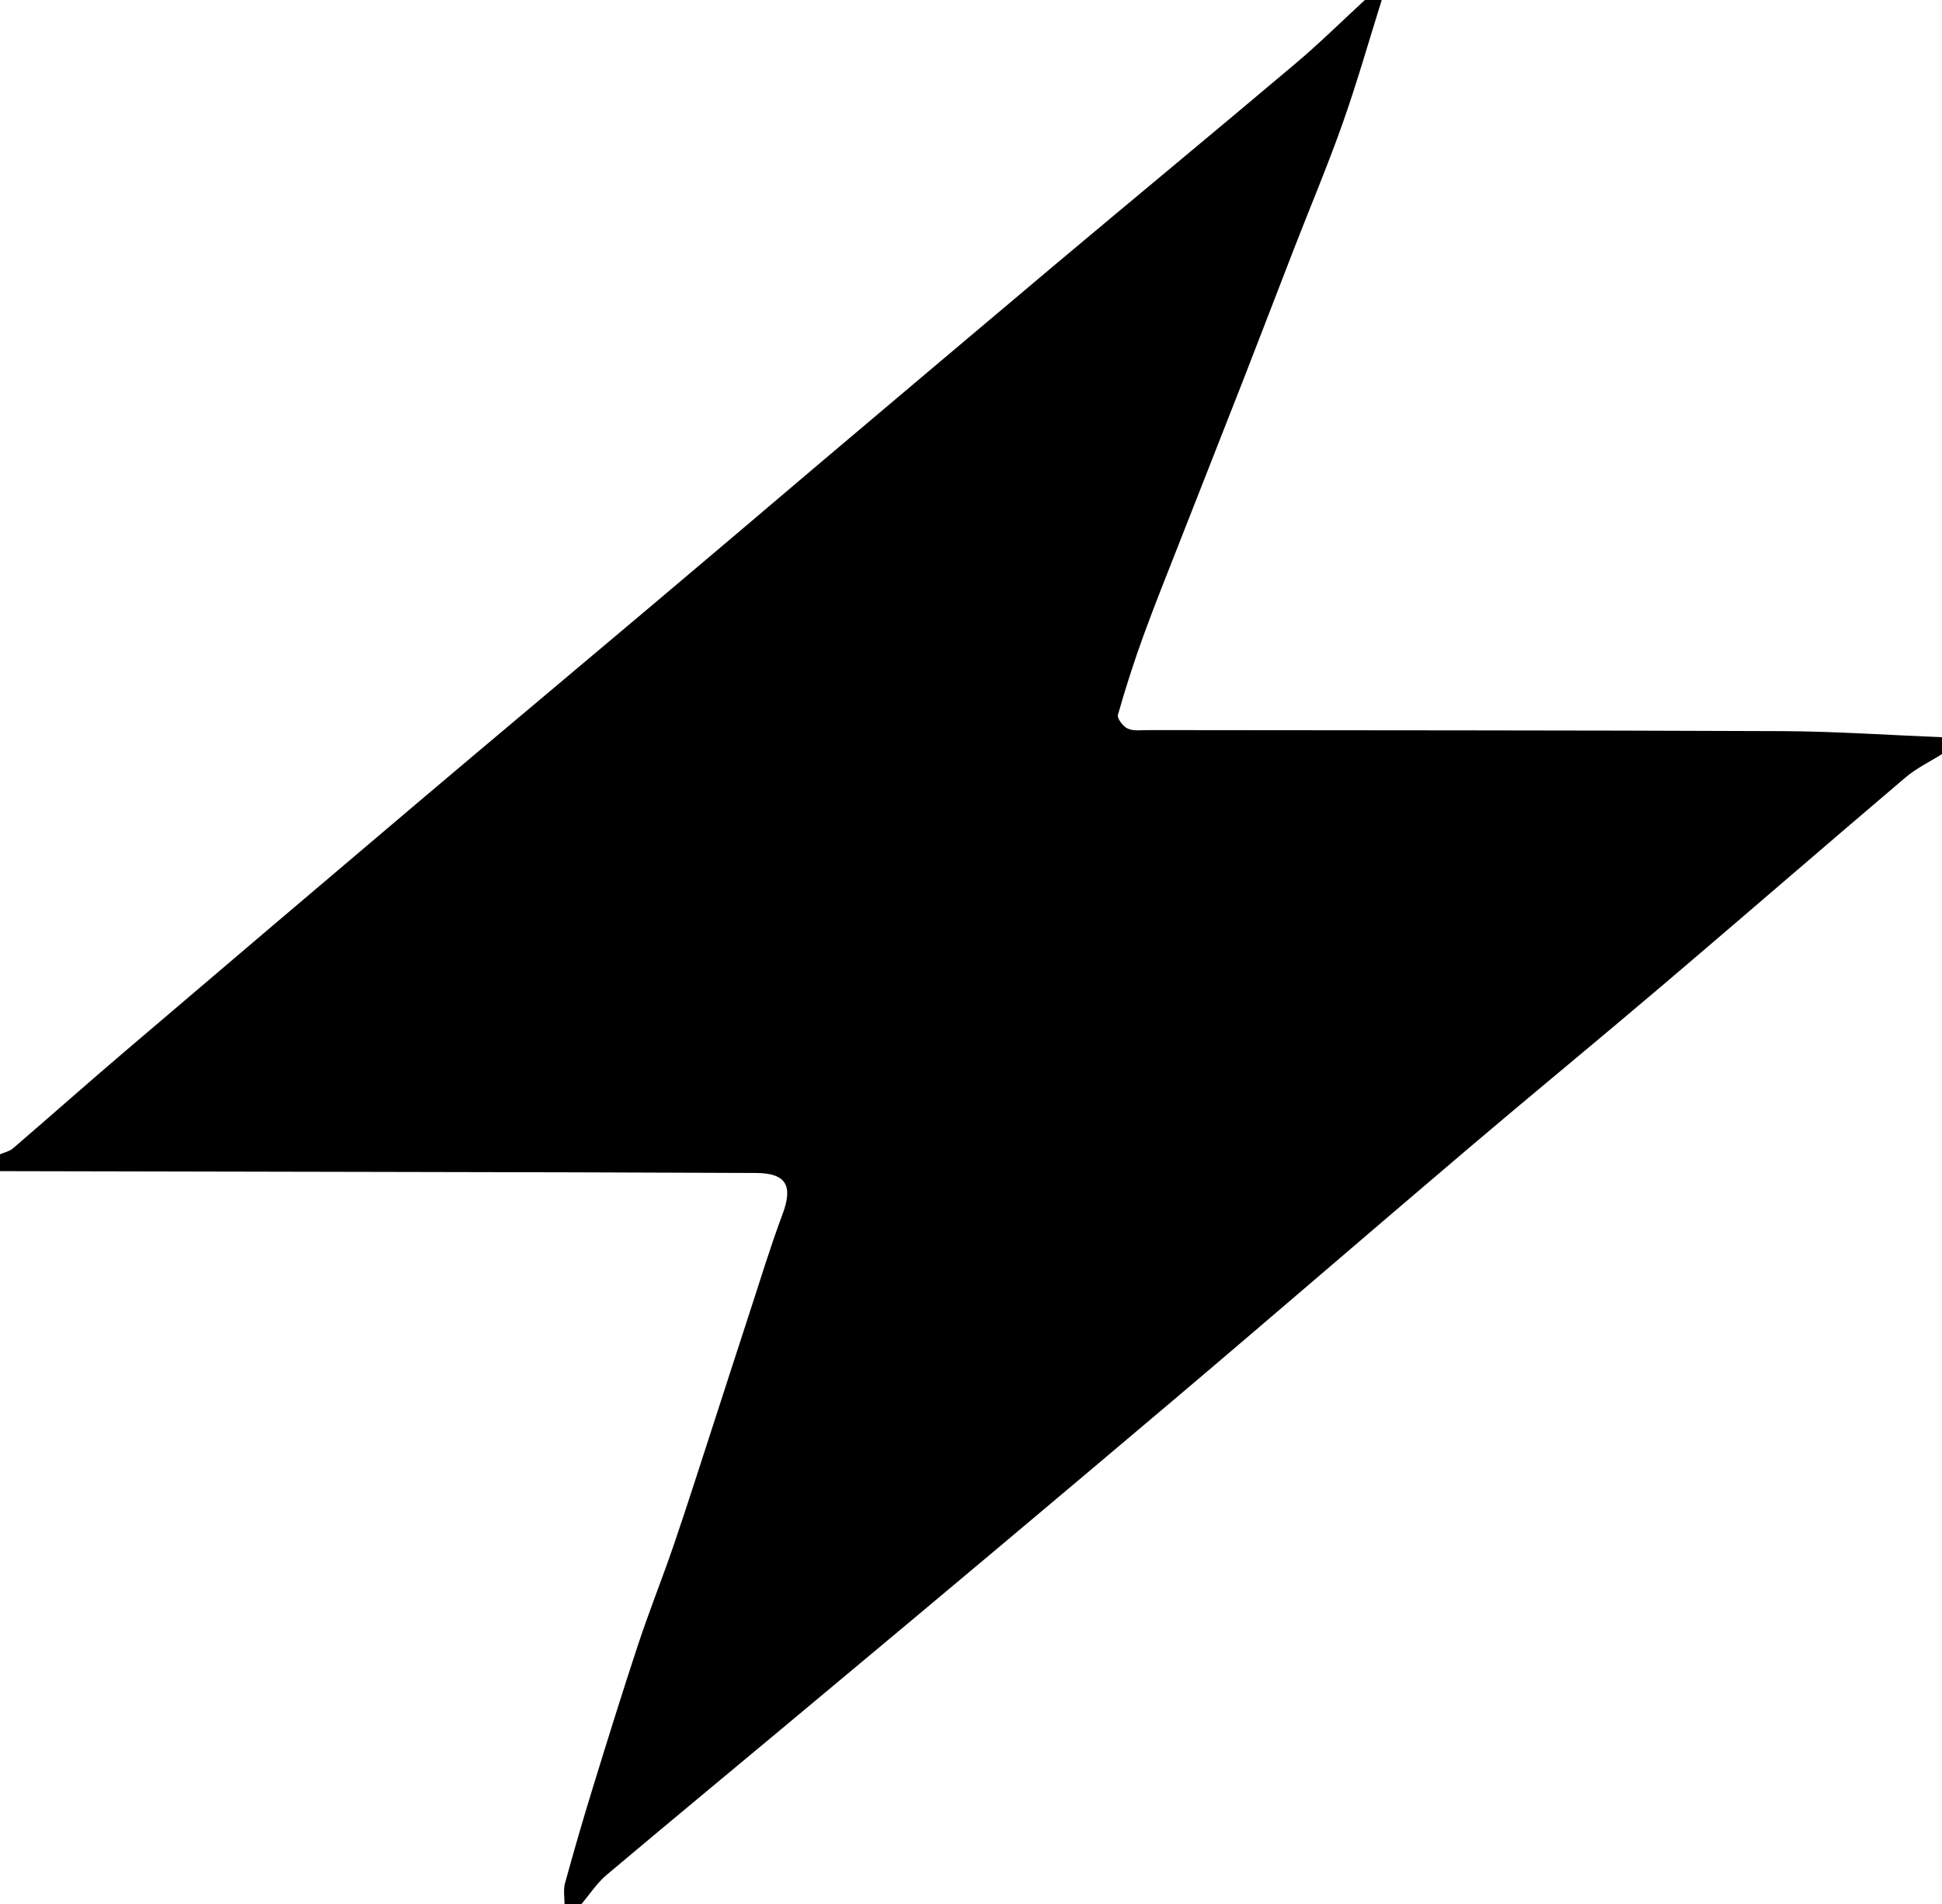
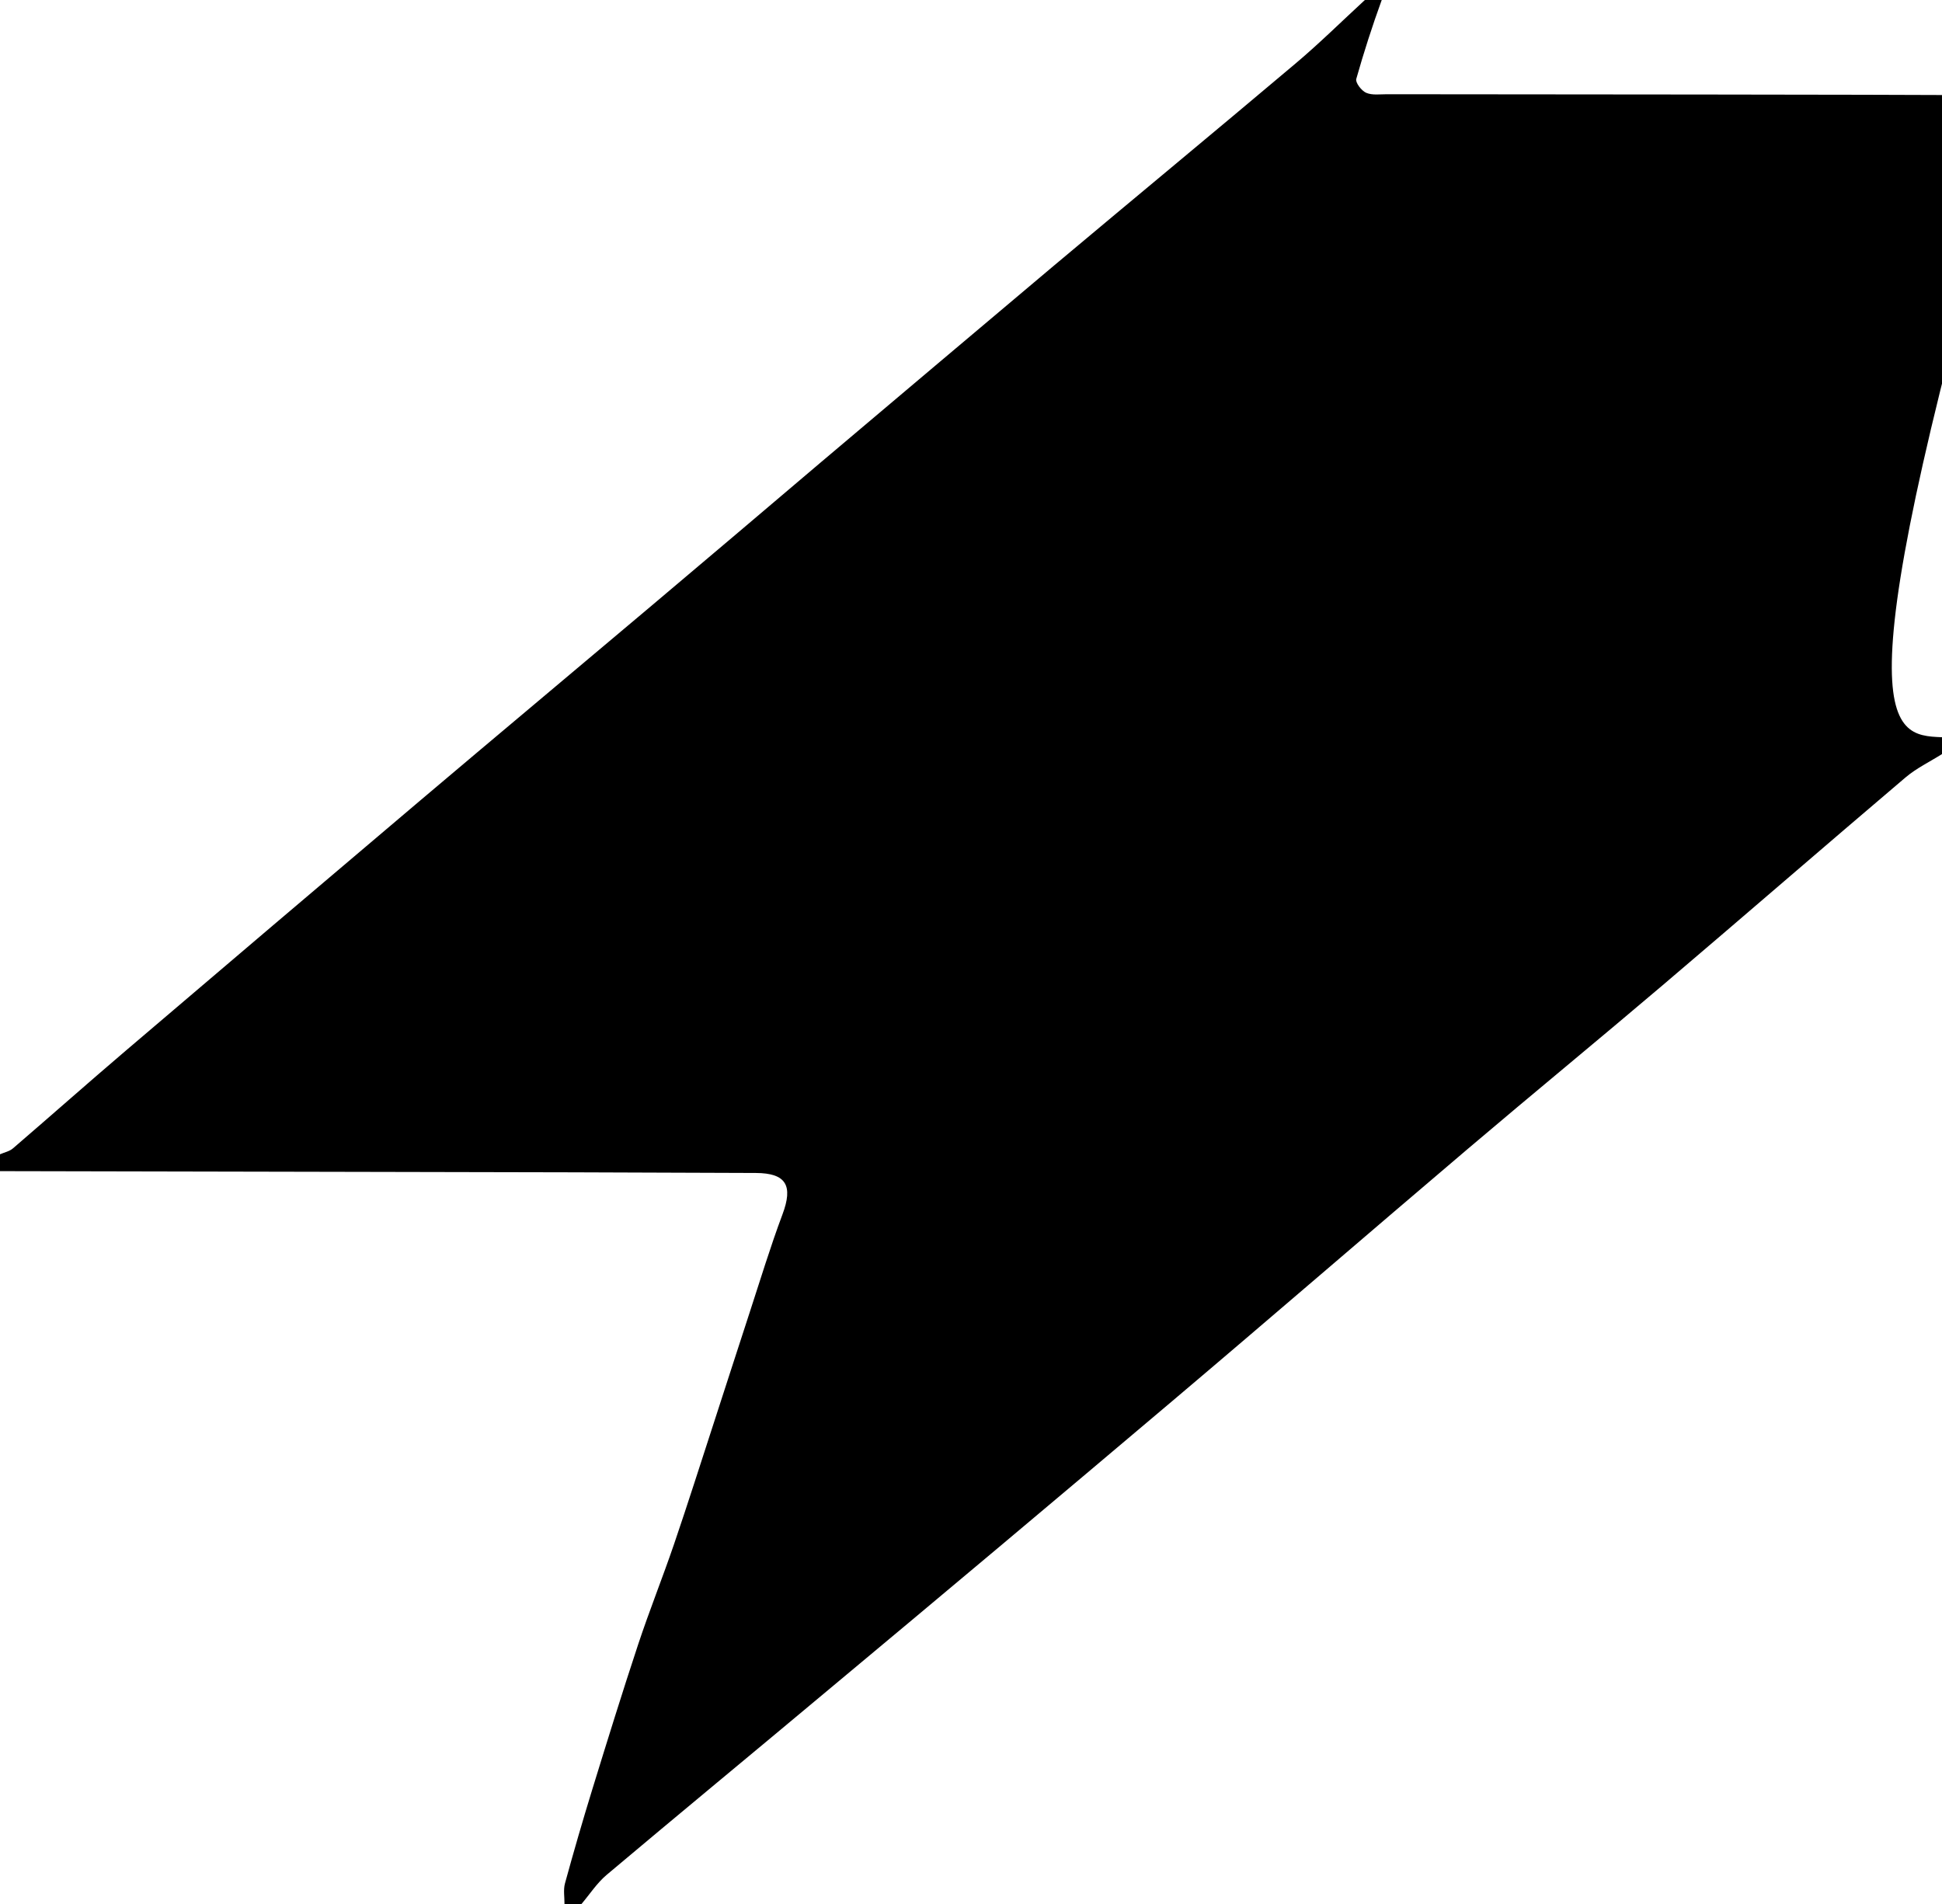
<svg xmlns="http://www.w3.org/2000/svg" width="647.025" height="634.394" viewBox="0 0 647.025 634.394">
  <g id="Layer_2" data-name="Layer 2">
    <g id="Layer_1-2" data-name="Layer 1">
-       <path class="cls-1" d="M647.025,245.617v5.614c-4.07,2.569-8.518,4.694-12.15,7.778-27.045,22.97-53.85,46.223-80.887,69.203-21.514,18.286-43.343,36.2-64.865,54.477-32.911,27.949-65.569,56.197-98.535,84.08q-57.487,48.623-115.324,96.831c-24.343,20.38-48.844,40.572-73.129,61.021-3.253,2.739-5.653,6.491-8.447,9.774h-5.614c.026-2.312-.429-4.757.161-6.915q4.301-15.712,9.093-31.289c4.98-16.148,9.977-32.295,15.292-48.335,3.725-11.243,8.15-22.253,11.976-33.465,4.567-13.382,8.84-26.865,13.22-40.311,3.957-12.149,7.858-24.316,11.835-36.458,3.618-11.043,6.985-22.182,11.058-33.056,3.575-9.546,1.276-13.732-8.906-13.776q-61.034-.262-122.069-.347Q64.866,390.292,0,390.18v-5.614c1.444-.635,3.148-.969,4.293-1.952,12.554-10.782,24.935-21.765,37.528-32.501q49.015-41.79,98.175-83.41c25.45-21.54,51.031-42.925,76.514-64.425q28.614-24.141,57.136-48.39,38.747-32.75,77.549-65.435C378.001,65.95,404.981,43.656,431.728,21.084,439.672,14.38,447.086,7.046,454.742,0h5.614c-4.292,13.666-8.207,27.465-12.981,40.962-5.027,14.214-10.896,28.129-16.357,42.19-5.567,14.336-11.045,28.707-16.637,43.034-7.085,18.153-14.262,36.271-21.368,54.416-4.072,10.396-8.257,20.752-12.065,31.244q-4.717,12.994-8.486,26.315c-.338,1.198,1.746,3.923,3.294,4.598,2,.872,4.59.479,6.925.482,70.403.097,140.807.04,211.209.35C611.605,243.669,629.314,244.91,647.025,245.617Z" />
+       <path class="cls-1" d="M647.025,245.617v5.614c-4.07,2.569-8.518,4.694-12.15,7.778-27.045,22.97-53.85,46.223-80.887,69.203-21.514,18.286-43.343,36.2-64.865,54.477-32.911,27.949-65.569,56.197-98.535,84.08q-57.487,48.623-115.324,96.831c-24.343,20.38-48.844,40.572-73.129,61.021-3.253,2.739-5.653,6.491-8.447,9.774h-5.614c.026-2.312-.429-4.757.161-6.915q4.301-15.712,9.093-31.289c4.98-16.148,9.977-32.295,15.292-48.335,3.725-11.243,8.15-22.253,11.976-33.465,4.567-13.382,8.84-26.865,13.22-40.311,3.957-12.149,7.858-24.316,11.835-36.458,3.618-11.043,6.985-22.182,11.058-33.056,3.575-9.546,1.276-13.732-8.906-13.776q-61.034-.262-122.069-.347Q64.866,390.292,0,390.18v-5.614c1.444-.635,3.148-.969,4.293-1.952,12.554-10.782,24.935-21.765,37.528-32.501q49.015-41.79,98.175-83.41c25.45-21.54,51.031-42.925,76.514-64.425q28.614-24.141,57.136-48.39,38.747-32.75,77.549-65.435C378.001,65.95,404.981,43.656,431.728,21.084,439.672,14.38,447.086,7.046,454.742,0h5.614q-4.717,12.994-8.486,26.315c-.338,1.198,1.746,3.923,3.294,4.598,2,.872,4.59.479,6.925.482,70.403.097,140.807.04,211.209.35C611.605,243.669,629.314,244.91,647.025,245.617Z" />
    </g>
  </g>
</svg>